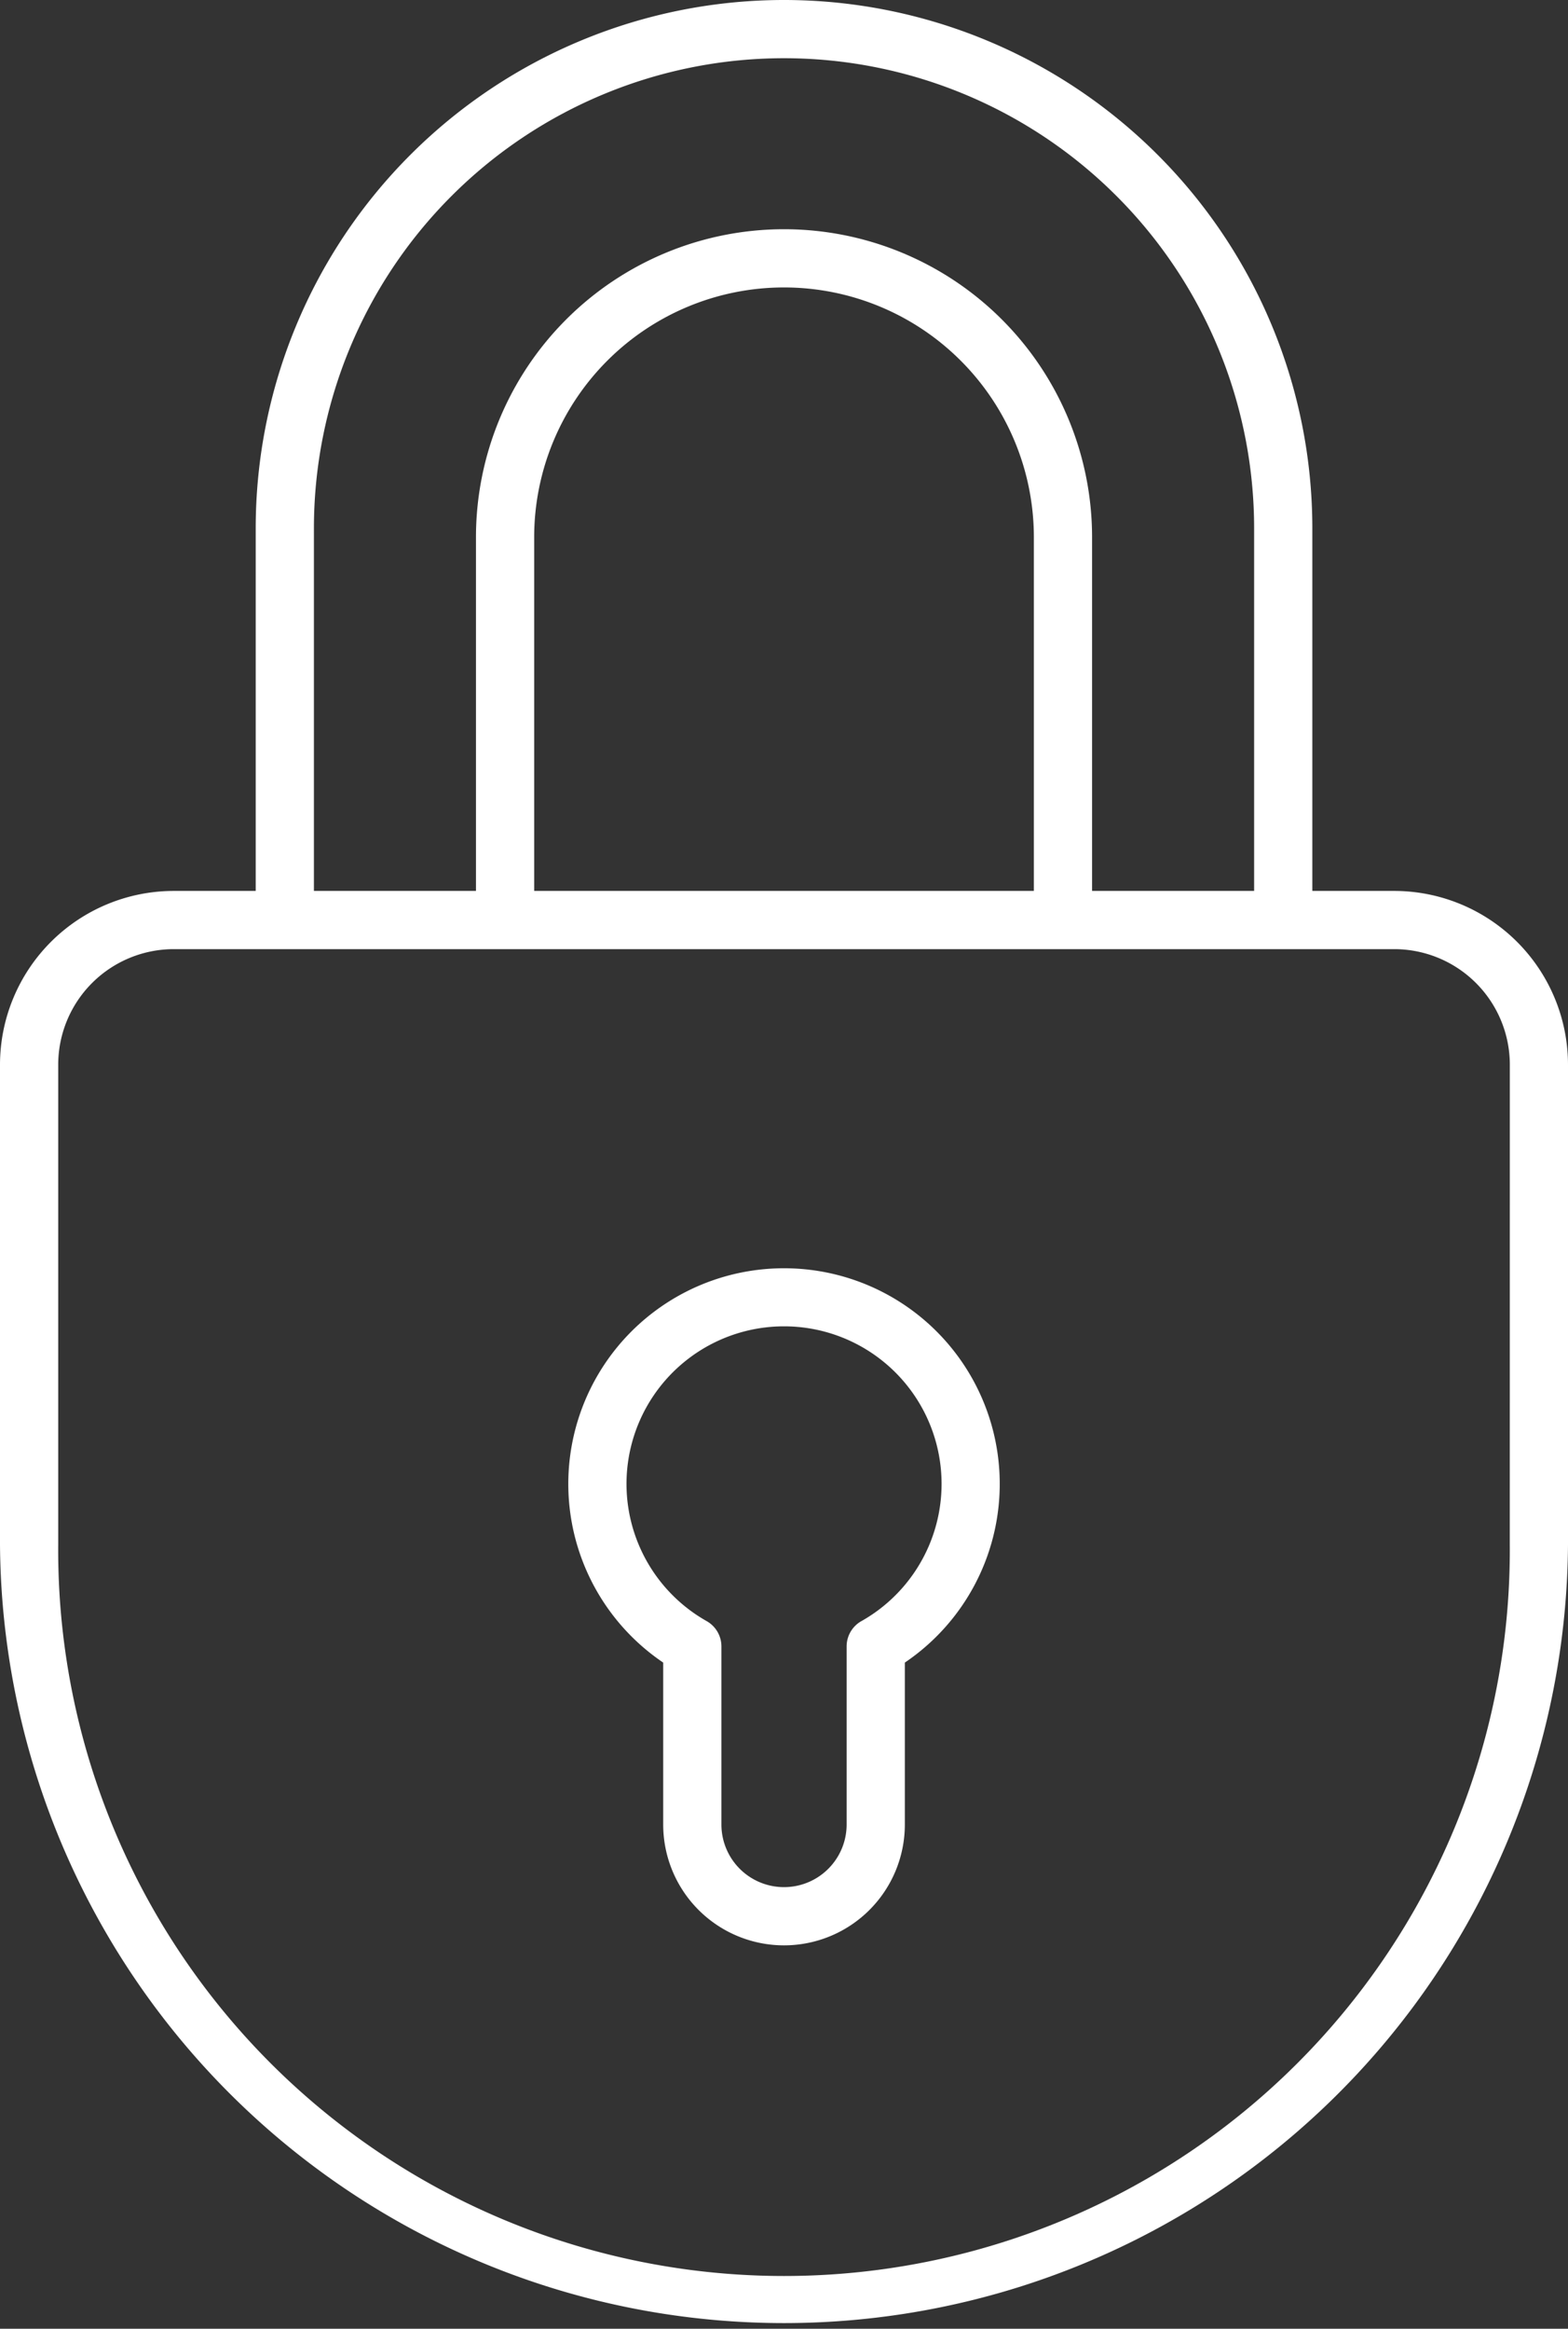
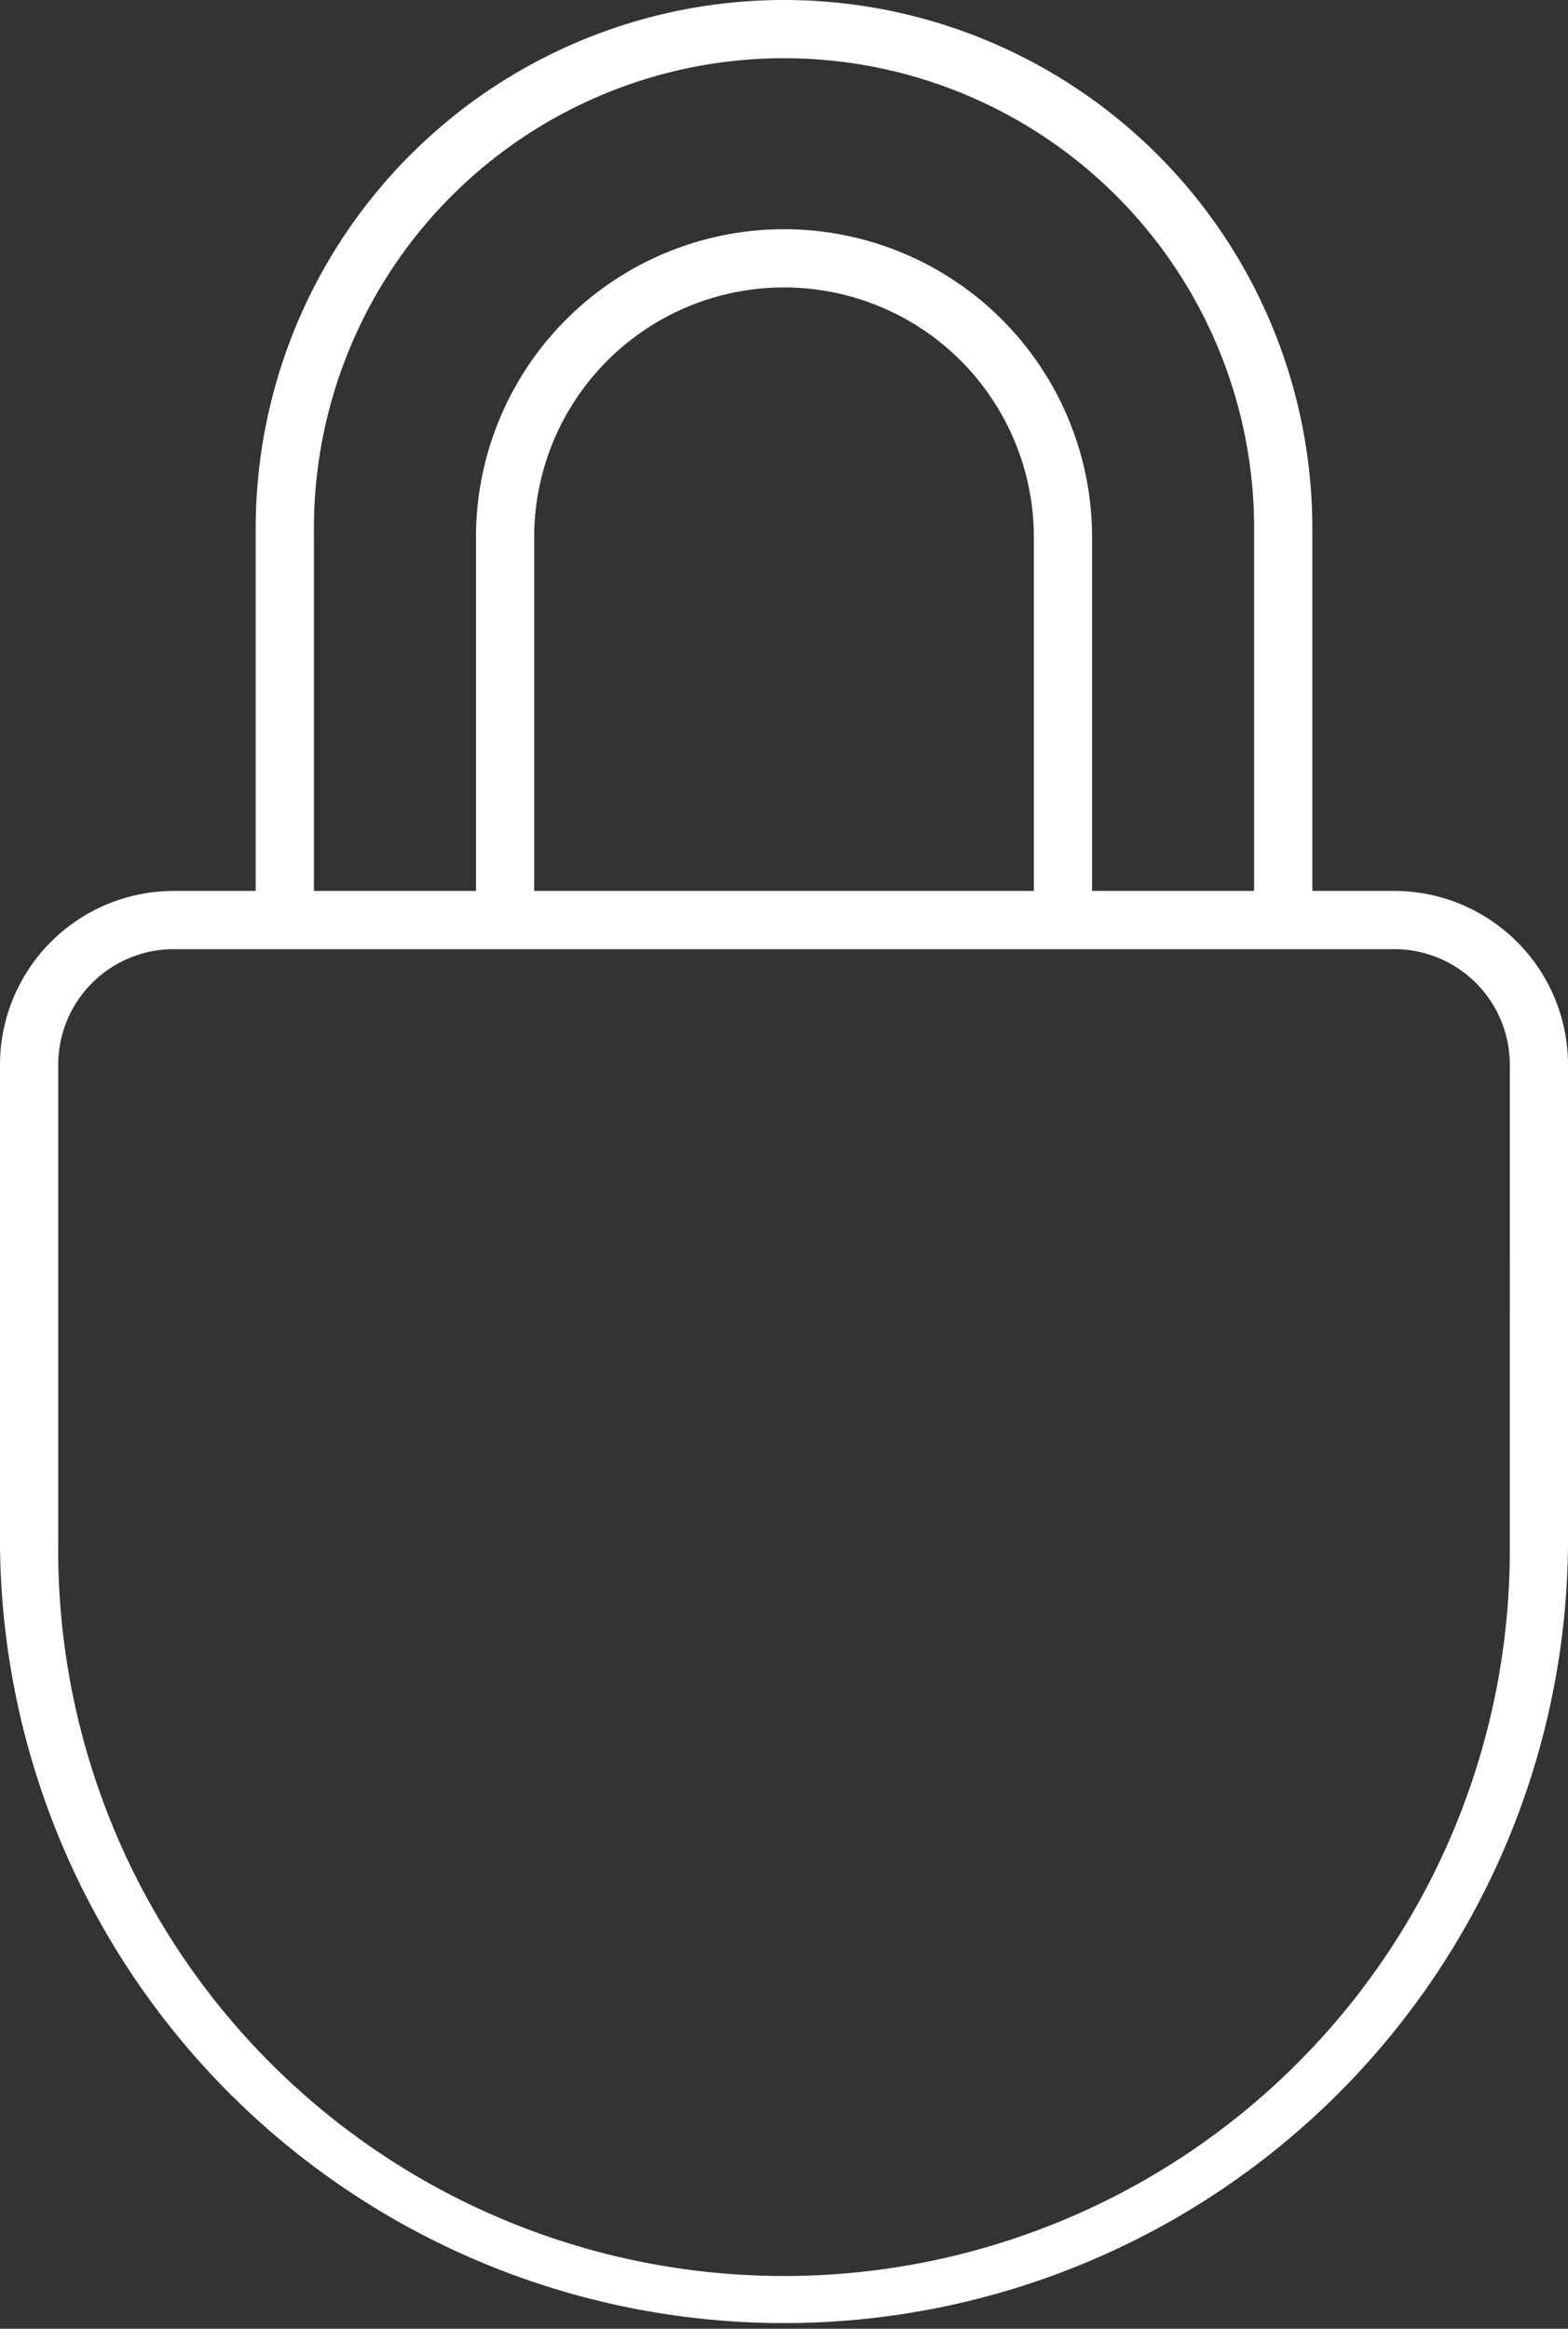
<svg xmlns="http://www.w3.org/2000/svg" width="38.221" height="56.76" viewBox="0 0 38.221 56.76">
  <rect x="0" y="0" width="38.221" height="56.76" fill="#333333" stroke="none" />
  <g id="Layer_2" data-name="Layer 2">
    <g id="Capa_1" data-name="Capa 1">
-       <path d="M19.111,30.912a5.256,5.256,0,0,0-2.945,9.611V44.47a2.945,2.945,0,0,0,5.89,0V40.523a5.256,5.256,0,0,0-2.945-9.611Zm1.886,8.6a.709.709,0,0,0-.36.617V44.47a1.526,1.526,0,0,1-3.052,0V40.129a.709.709,0,0,0-.36-.617,3.84,3.84,0,1,1,3.773,0Z" fill="#fff" />
      <path d="M33.988,21.715H31.989V12.878a12.878,12.878,0,1,0-25.756,0v8.837H4.234A4.239,4.239,0,0,0,0,25.949v11.7a19.111,19.111,0,0,0,38.221,0v-11.7A4.239,4.239,0,0,0,33.988,21.715ZM7.652,12.878a11.459,11.459,0,1,1,22.918,0v8.837H26.62V13.096a7.509,7.509,0,0,0-15.018,0v8.619h-3.95Zm17.549,8.837h-12.18V13.096a6.09,6.09,0,0,1,12.18,0ZM36.802,37.649a17.692,17.692,0,1,1-35.383,0v-11.7a2.818,2.818,0,0,1,2.815-2.815H33.988a2.818,2.818,0,0,1,2.815,2.815Z" fill="#fff" />
    </g>
  </g>
</svg>